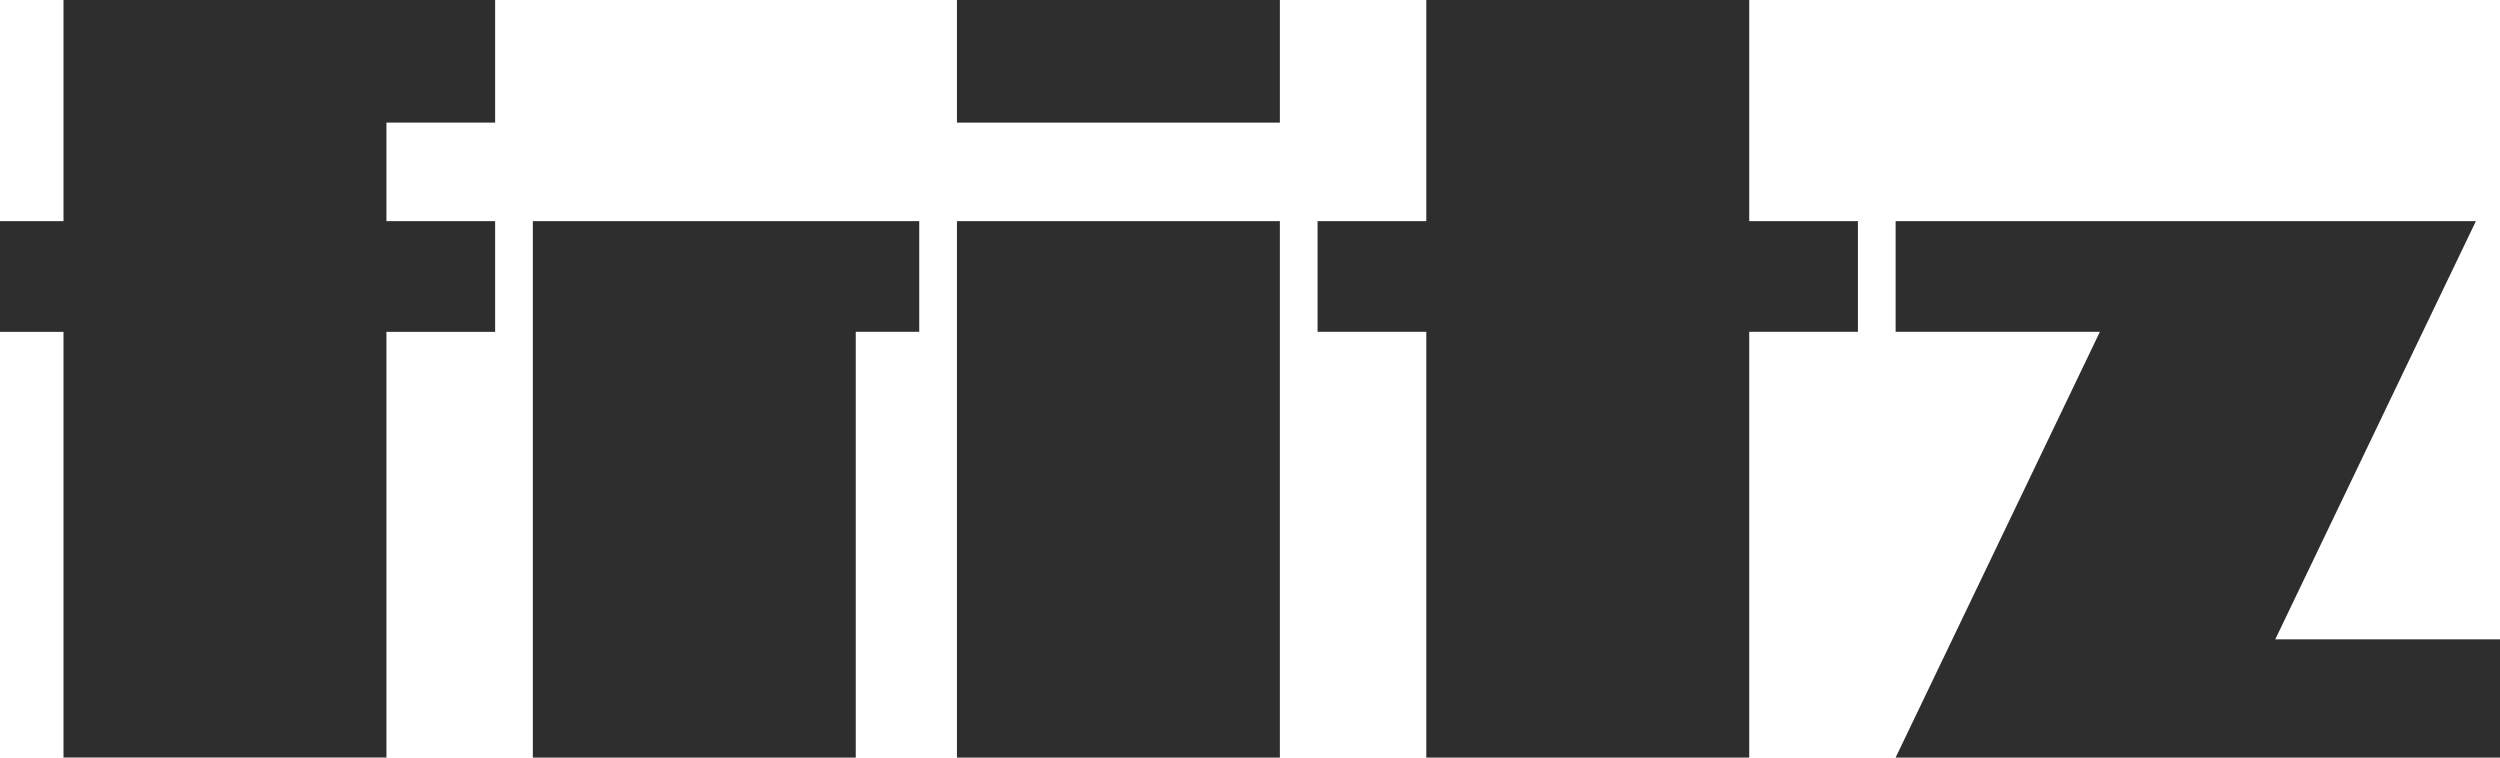
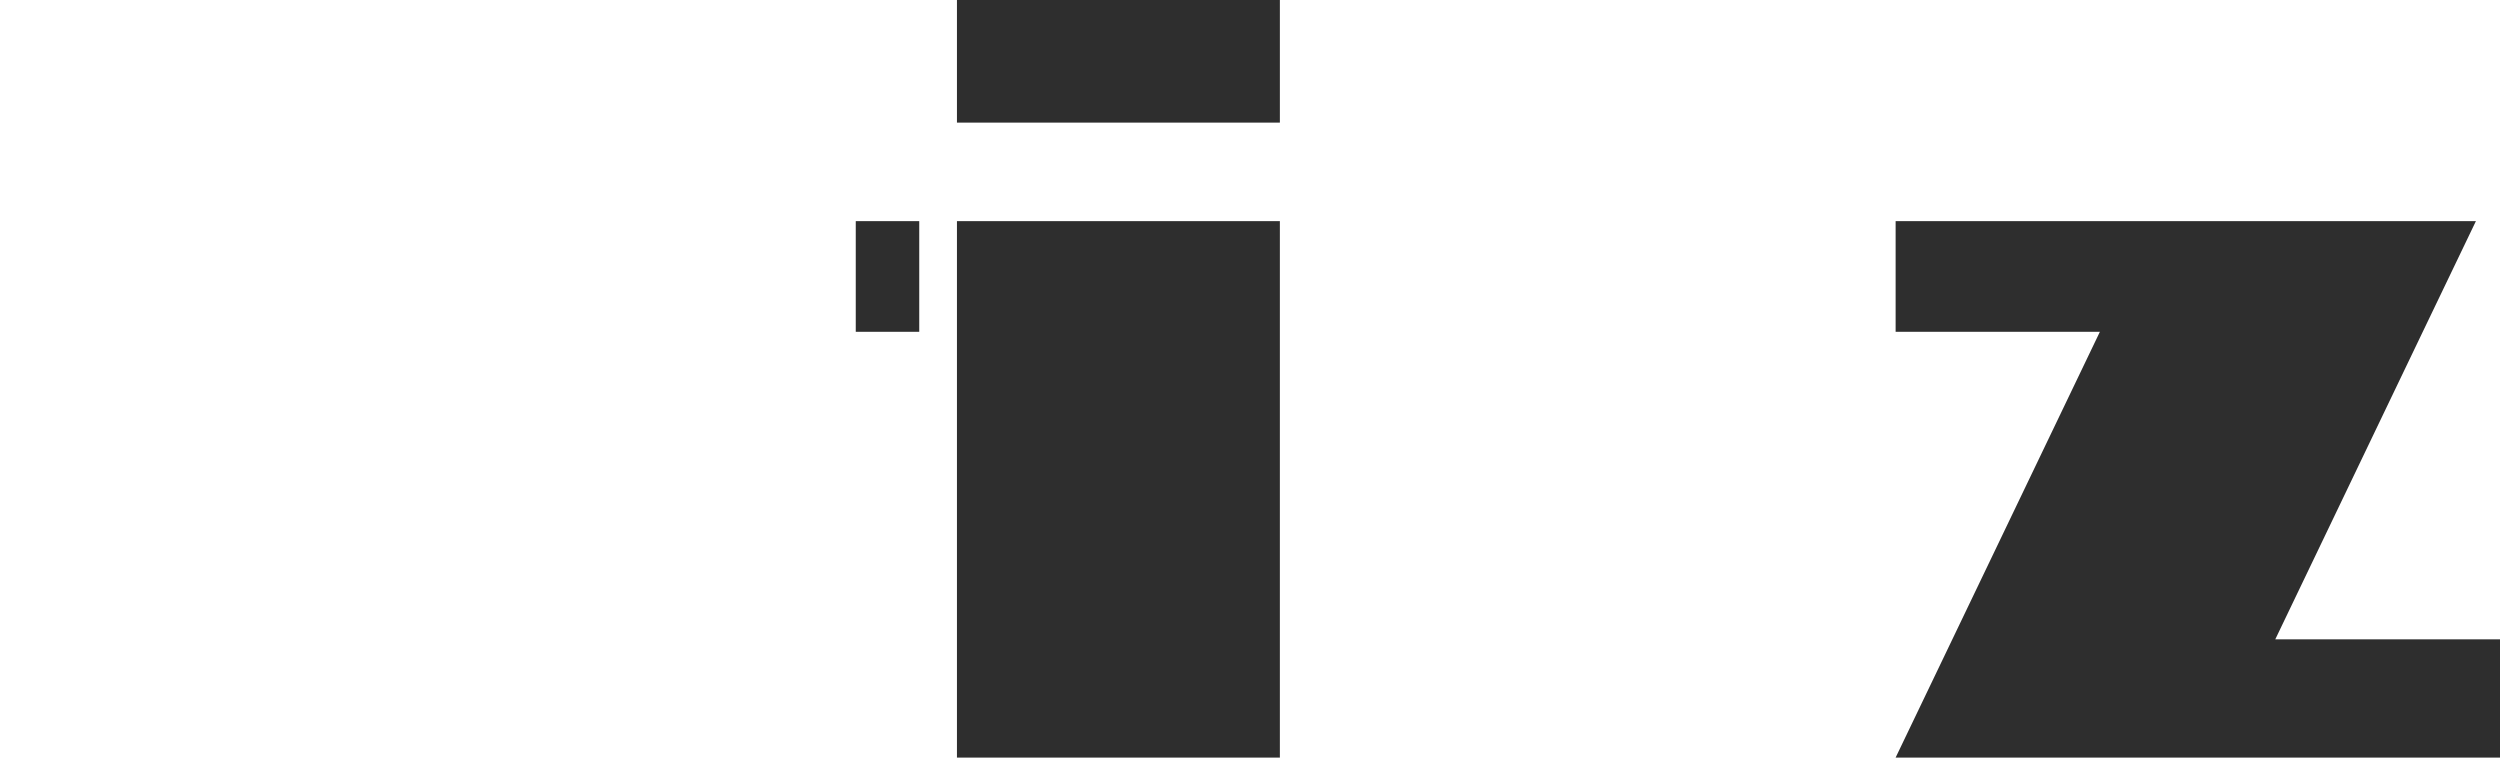
<svg xmlns="http://www.w3.org/2000/svg" width="132" height="40" viewBox="0 0 132 40" fill="none">
  <g id="Ebene_1" clip-path="url(#clip0_149_126)">
-     <path id="Vector" d="M75.308 0V11.676H69.568V17.518H75.308V40H92.359V17.518H98.098V11.676H92.359V0H75.308Z" fill="#2E2E2E" />
    <path id="Vector_2" d="M100.089 11.676V17.519H110.874L100.089 40H132V33.756H120.135L127.922 17.519L130.728 11.676H100.089Z" fill="#2E2E2E" />
    <path id="Vector_3" d="M67.577 11.676H50.527V40H67.577V11.676Z" fill="#2E2E2E" />
    <path id="Vector_4" d="M67.577 0H50.527V6.474H67.577V0Z" fill="#2E2E2E" />
-     <path id="Vector_5" d="M45.184 11.676H28.134V40H45.184V17.519H48.536V11.676H45.184Z" fill="#2E2E2E" />
-     <path id="Vector_6" d="M3.353 0V11.676H0V17.521H3.353V39.999H20.404V17.521H26.143V11.676H20.404V6.474H26.143V0H3.353Z" fill="#2E2E2E" />
+     <path id="Vector_5" d="M45.184 11.676H28.134H45.184V17.519H48.536V11.676H45.184Z" fill="#2E2E2E" />
  </g>
  <defs>
    <clipPath id="clip0_149_126">
      <rect width="132" height="40" fill="white" />
    </clipPath>
  </defs>
</svg>